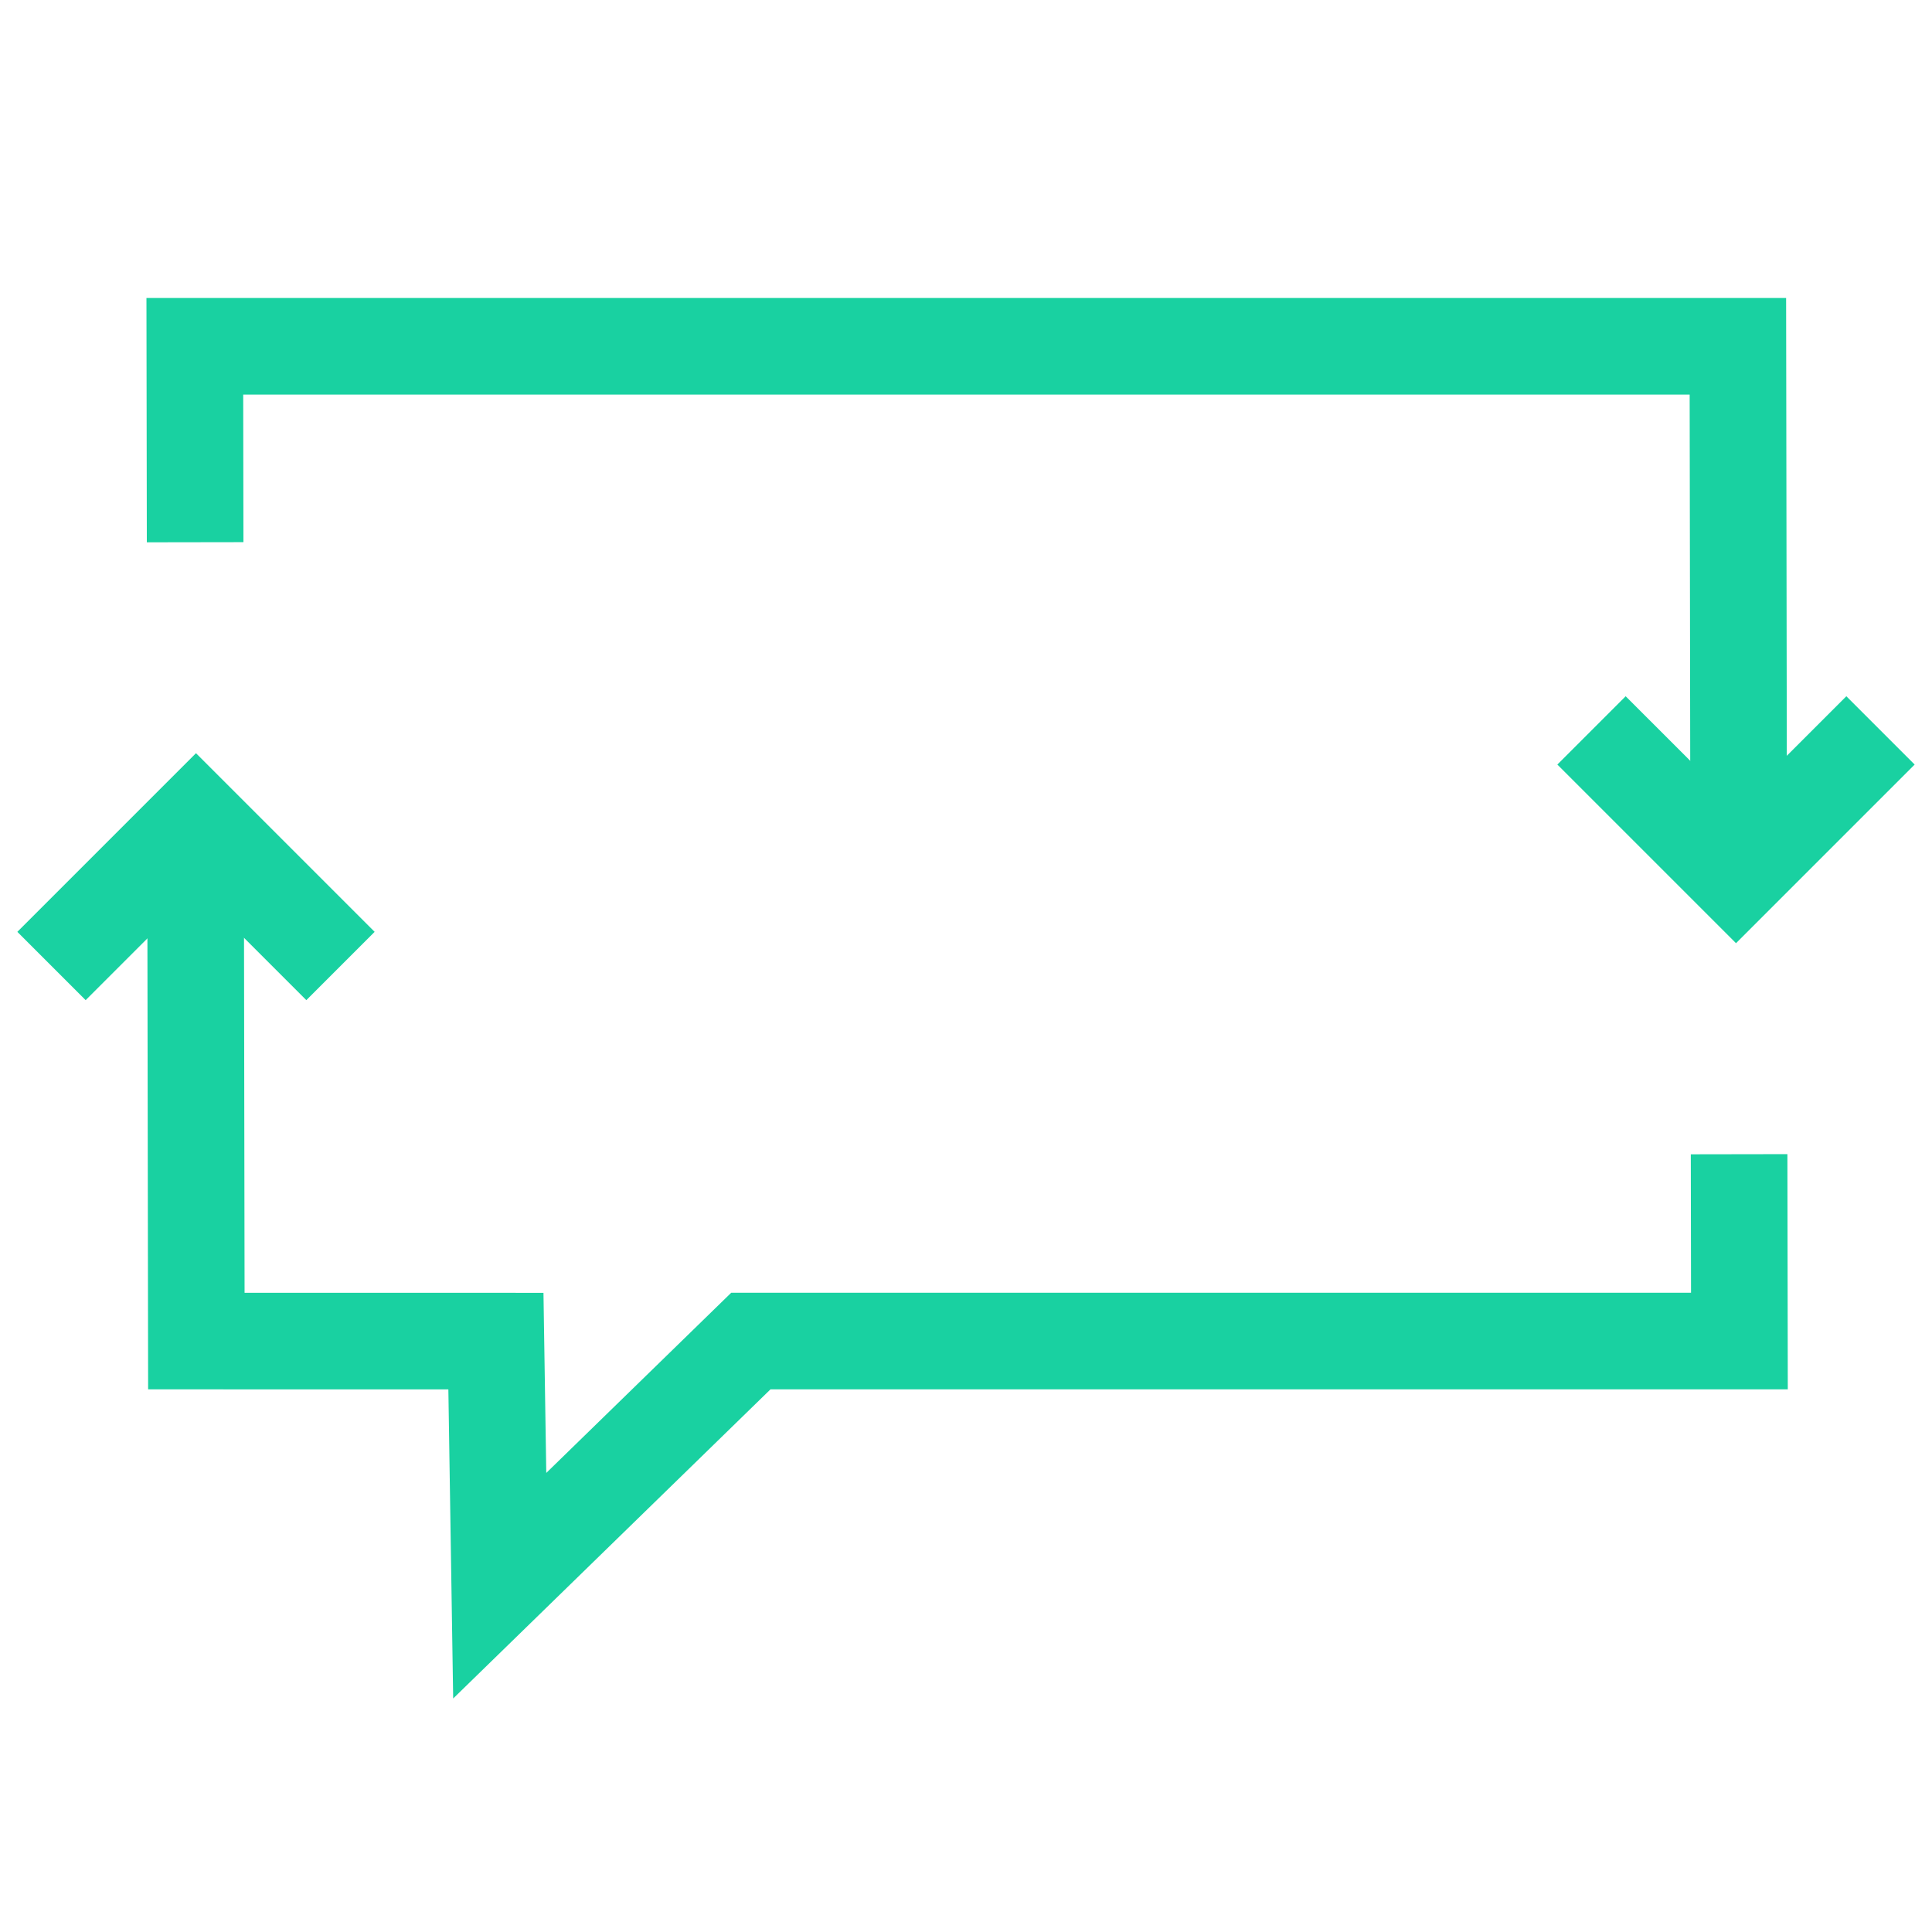
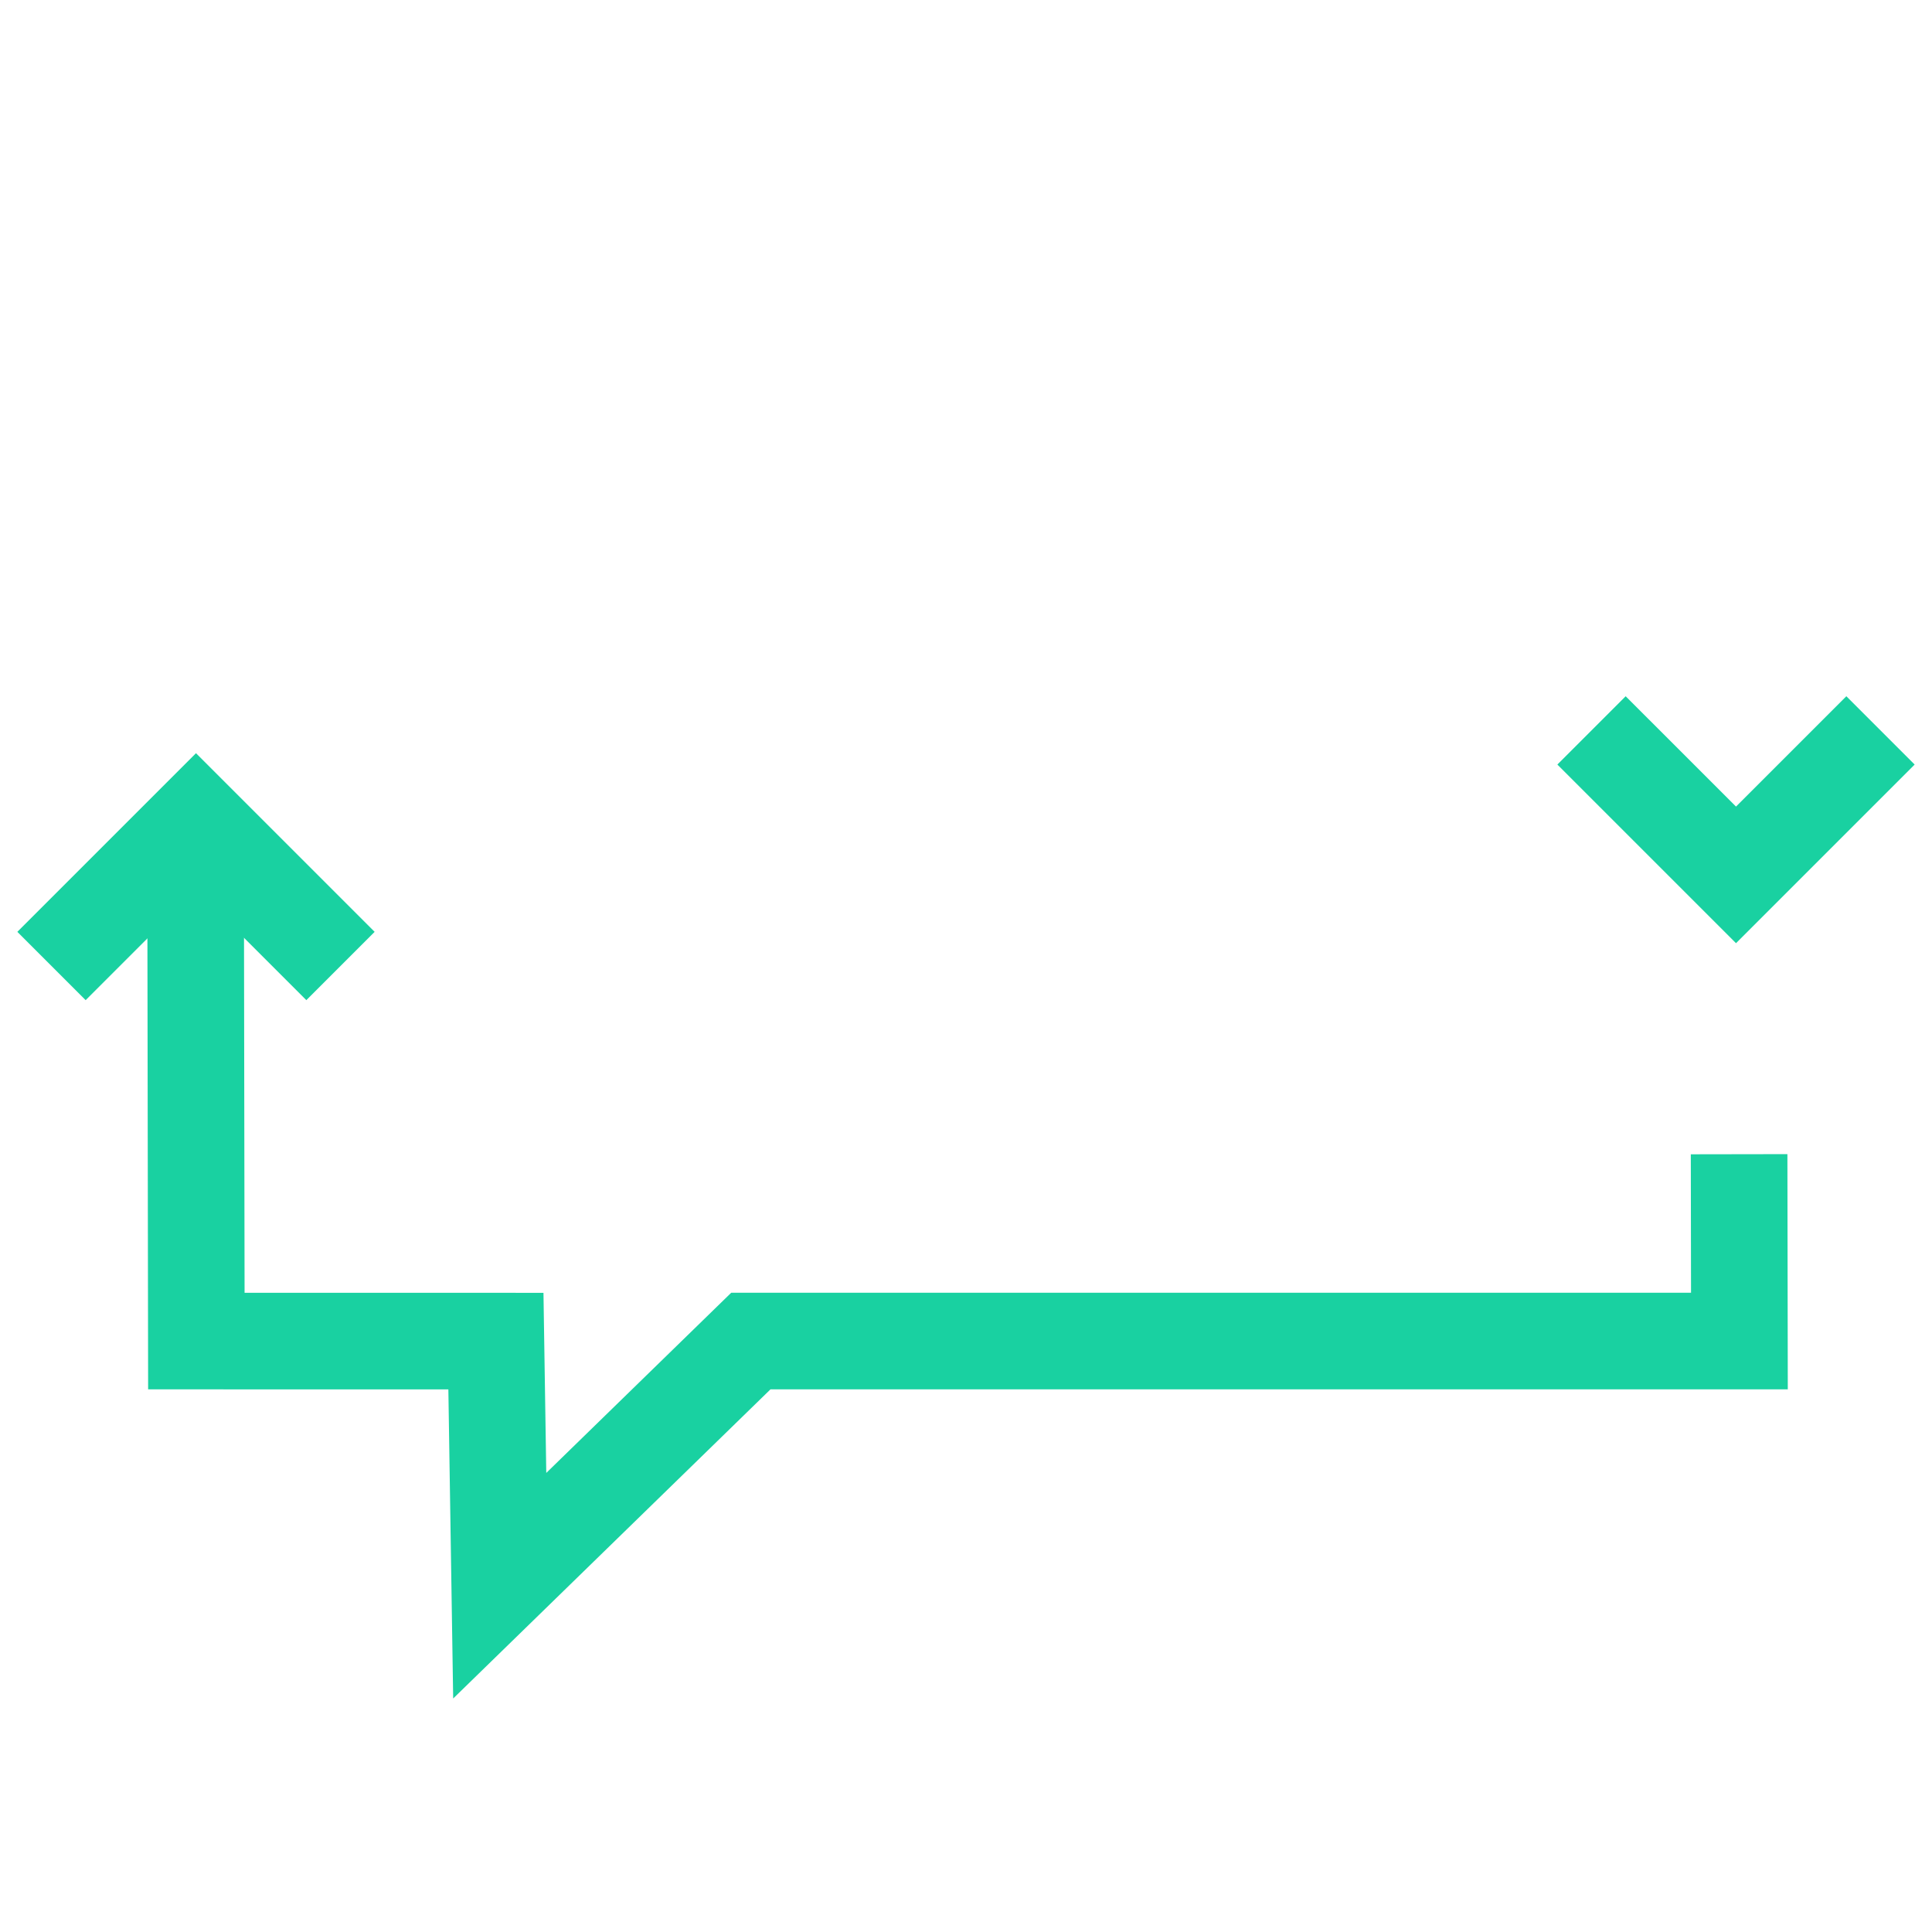
<svg xmlns="http://www.w3.org/2000/svg" id="Layer_1" data-name="Layer 1" viewBox="0 0 380 380">
  <defs>
    <style>
      .cls-1 {
        fill: none;
        stroke: #19d1a1;
        stroke-miterlimit: 10;
        stroke-width: 19px;
      }
    </style>
  </defs>
-   <polyline class="cls-1" points="38.38 106.65 38.32 68.11 341.82 68.11 341.97 165.81" />
  <polyline class="cls-1" points="342.06 227.02 342.12 263.77 147.68 263.77 98.29 311.89 97.54 263.78 38.62 263.77 38.48 174.79" />
  <polyline class="cls-1" points="313.03 143.66 341.45 172.08 369.87 143.66" />
  <polyline class="cls-1" points="10.13 190 38.55 161.58 66.97 190" />
</svg>